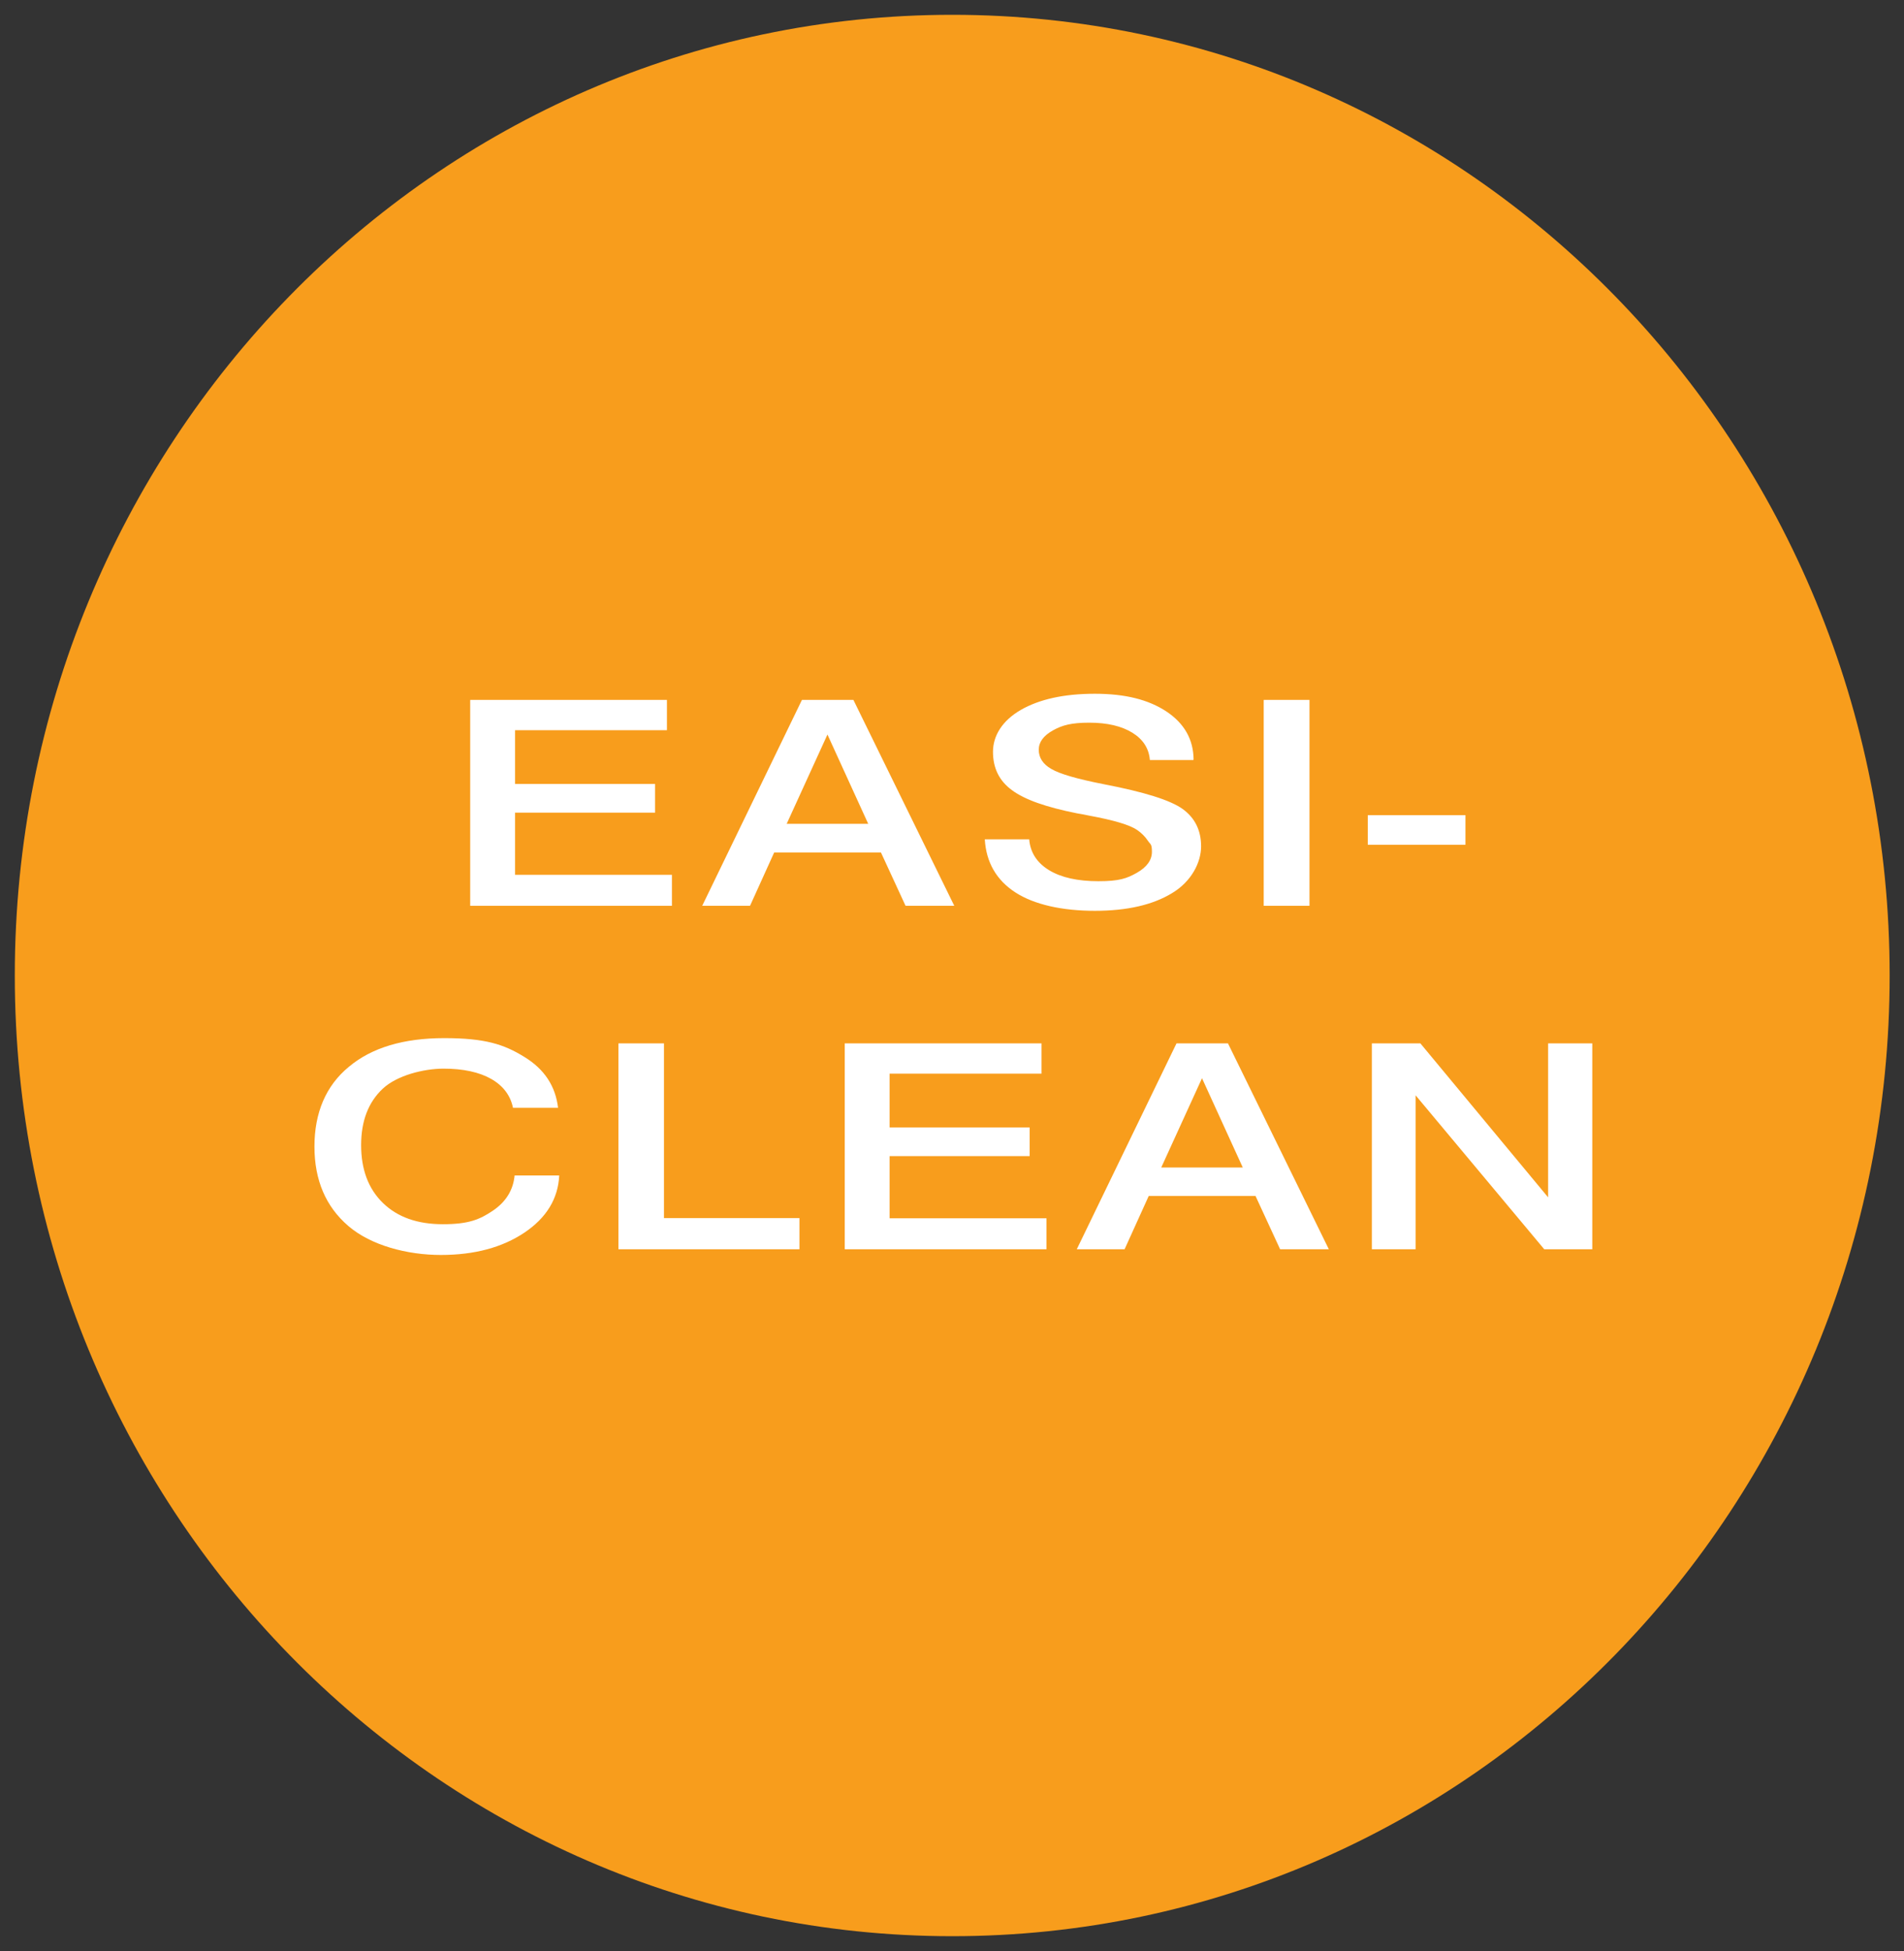
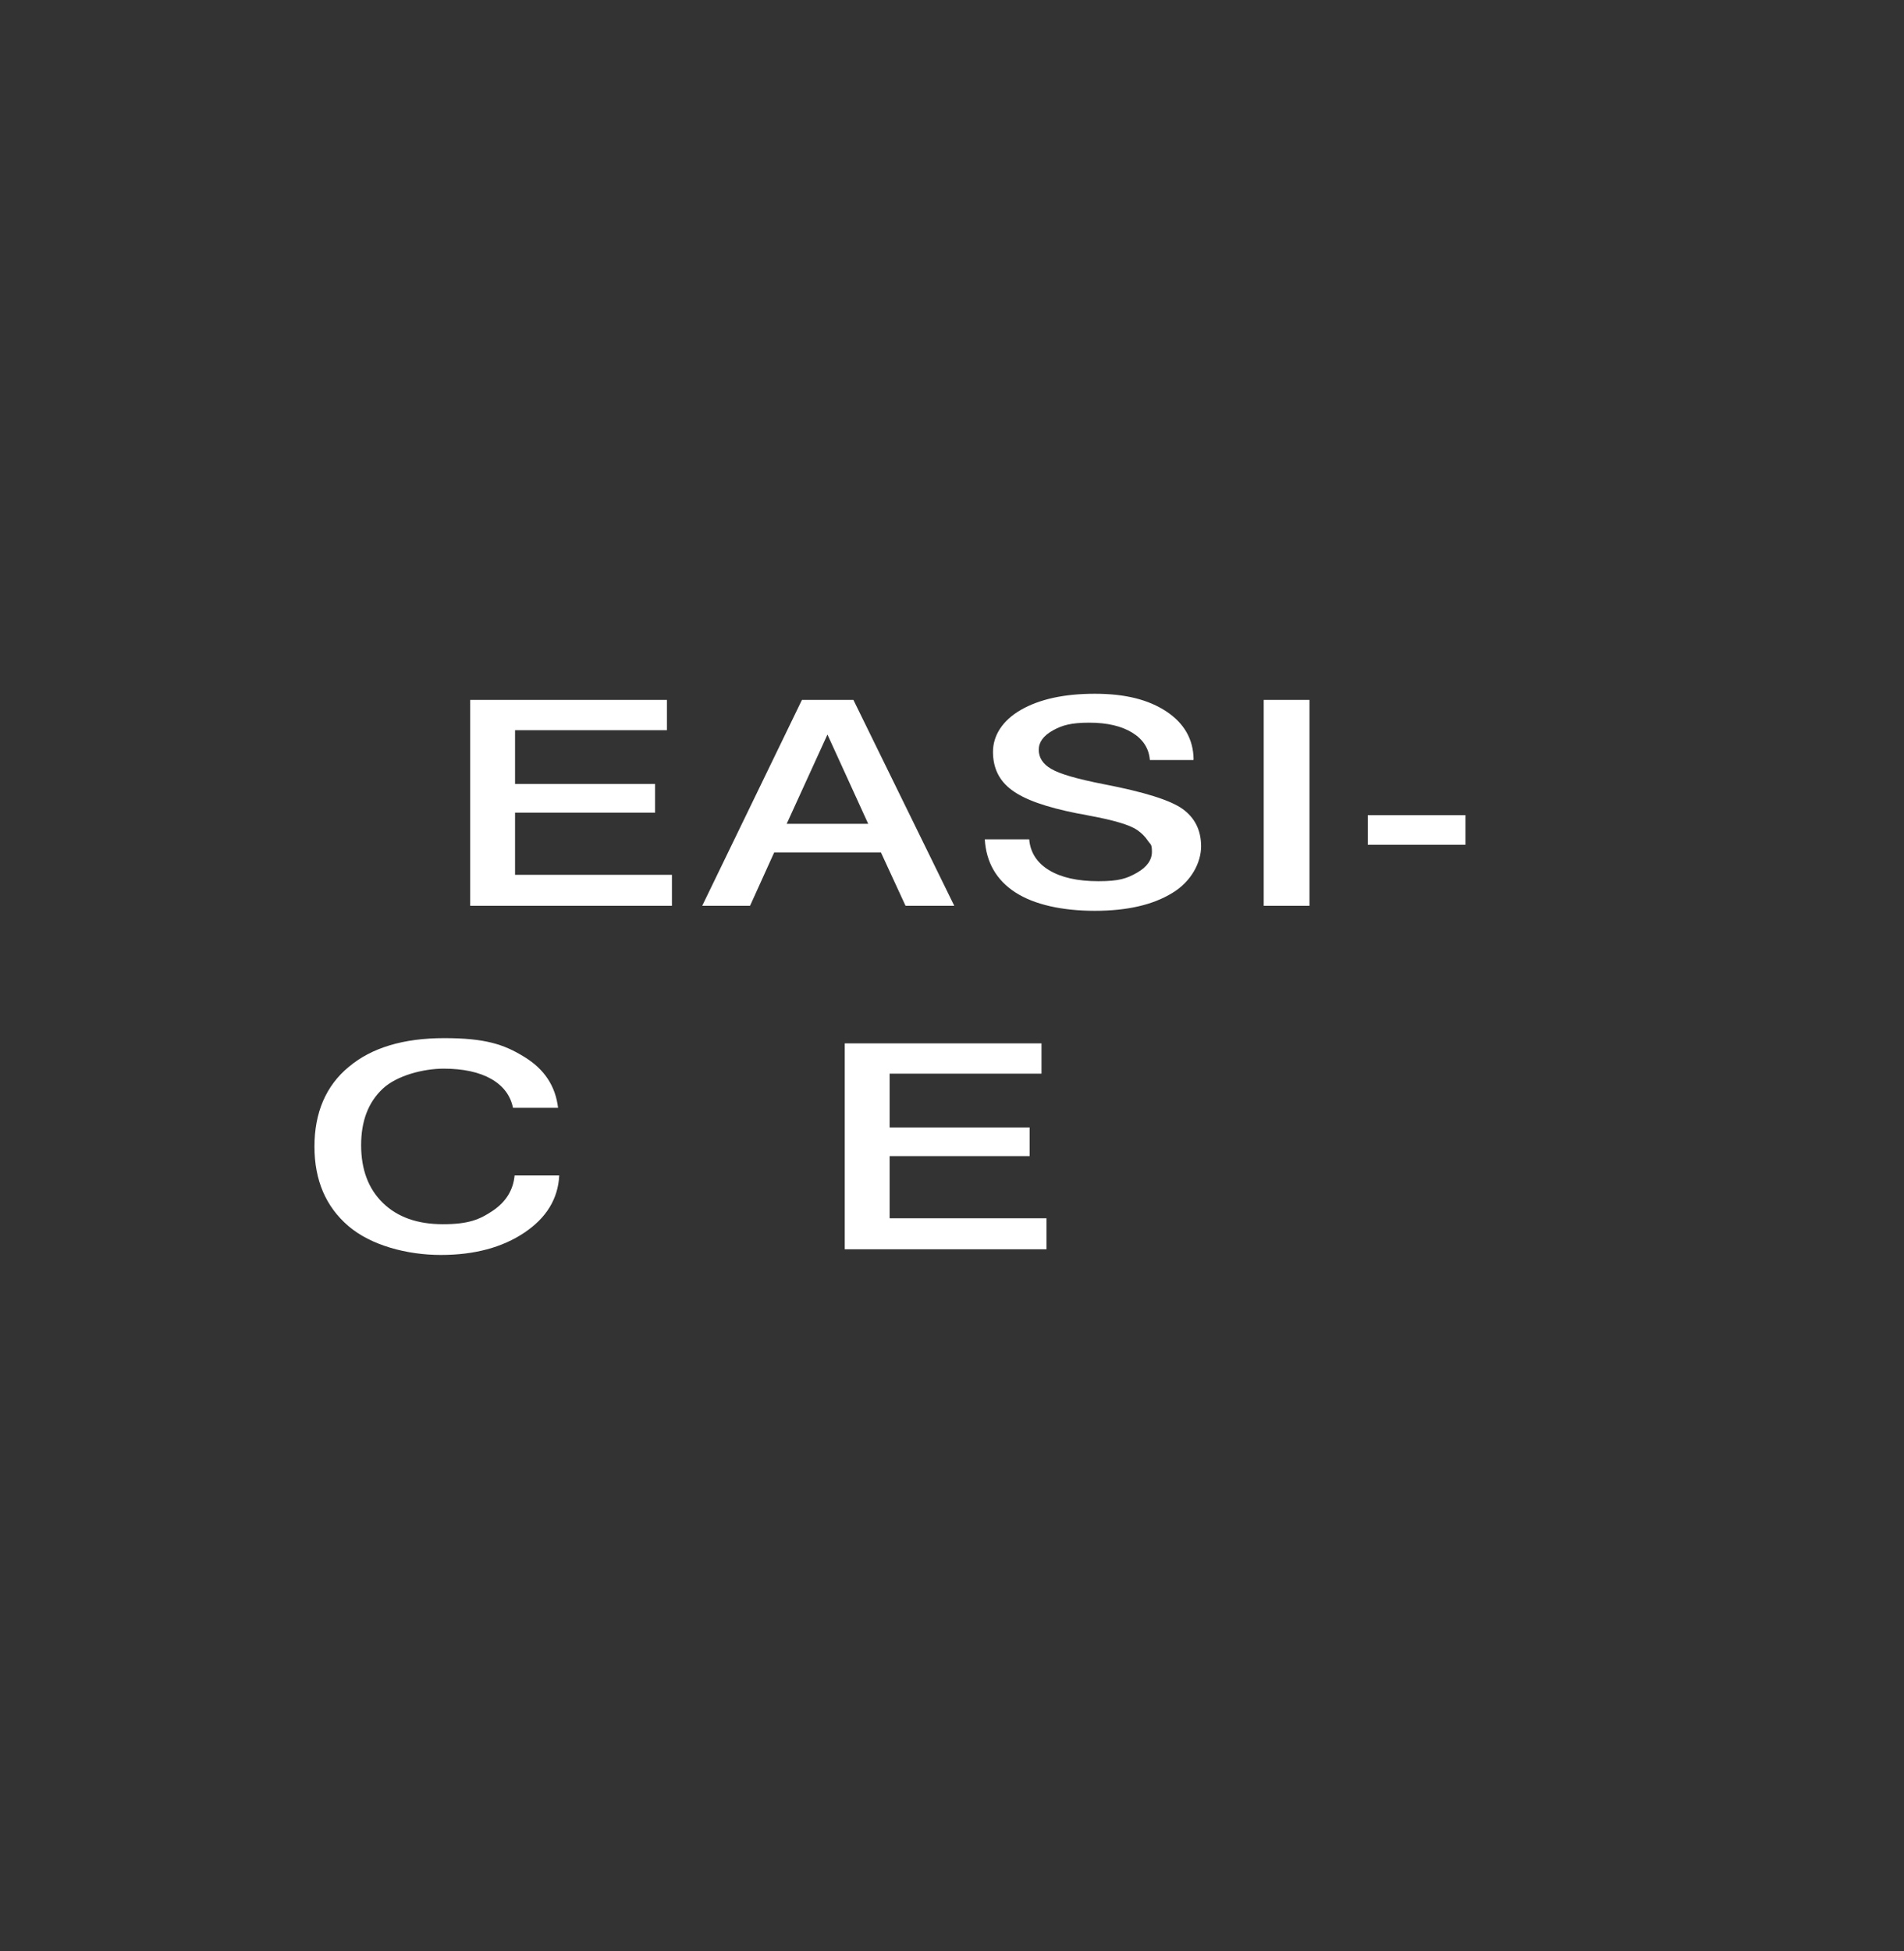
<svg xmlns="http://www.w3.org/2000/svg" version="1.1" viewBox="0 0 836.2 856.6">
  <rect x="0" y="0" width="836.2" height="856.6" fill="#333333" stroke="none" />
  <defs>
    <style>
      .cls-1 {
        fill: #fff;
      }

      .cls-2 {
        fill: #f89d1c;
      }
    </style>
  </defs>
  <g>
    <g id="Layer_1">
-       <path class="cls-2" d="M418.2,850.1c227.4,0,411.7-188.8,411.7-421.8S645.6,6.5,418.2,6.5,6.5,195.4,6.5,428.3s184.3,421.8,411.7,421.8" />
      <g>
        <path class="cls-1" d="M206.5,307.3h86.4v13.3h-66.7v23.6h61.5v12.6h-61.5v27.3h68.9v13.6h-88.6v-90.4Z" />
        <path class="cls-1" d="M352.2,307.3h22.6l44.3,90.4h-21.4l-10.8-23.4h-46.9l-10.6,23.4h-21l43.8-90.4ZM363.4,322.5l-17.9,39.2h35.8l-17.9-39.2Z" />
        <path class="cls-1" d="M524.1,333.7h-19.1c-.4-5.1-3-9.1-7.7-12-4.7-2.9-11-4.4-18.9-4.4s-11.9,1.1-16,3.4c-4.1,2.3-6.2,5.1-6.2,8.5s1.8,6.3,5.5,8.4c3.7,2.2,11.3,4.4,23,6.7,17.7,3.4,29.3,7,34.7,10.9,5.4,3.9,8.1,9.4,8.1,16.4s-4.2,15.4-12.7,20.5c-8.5,5.2-19.8,7.8-34,7.8s-26.6-2.7-34.9-8.1c-8.3-5.4-12.8-13.2-13.4-23.3h19.5c.5,5.9,3.5,10.4,8.8,13.6,5.3,3.2,12.5,4.8,21.6,4.8s12.5-1.2,16.9-3.7c4.4-2.5,6.6-5.6,6.6-9.2s-.6-3.1-1.8-4.9c-1.2-1.8-2.8-3.4-4.7-4.7-3.2-2.2-10.2-4.3-21.1-6.3-2.3-.5-4.1-.8-5.3-1-13.5-2.7-23-6-28.6-10.2-5.6-4.1-8.3-9.7-8.3-16.8s4.1-13.7,12.2-18.4c8.2-4.7,19-7.1,32.5-7.1s23.6,2.6,31.5,7.8c7.8,5.2,11.8,12.2,11.9,21Z" />
        <path class="cls-1" d="M555,307.3h20.1v90.4h-20.1v-90.4Z" />
        <path class="cls-1" d="M600.7,357.9h42.9v13h-42.9v-13Z" />
      </g>
      <g>
        <path class="cls-1" d="M245.1,486.4h-19.8c-1.1-5.4-4.3-9.7-9.6-12.7-5.3-3-12.3-4.5-20.9-4.5s-20.4,2.9-26.7,8.8c-6.3,5.9-9.5,14.1-9.5,24.8s3.2,19.2,9.6,25.4c6.4,6.2,15.1,9.3,26.3,9.3s16.1-2,21.9-5.9c5.8-3.9,9-9.1,9.6-15.5h19.6c-.5,10.2-5.6,18.6-15.3,25.1-9.7,6.5-21.9,9.8-36.7,9.8s-30.7-4.2-40.6-12.7c-9.9-8.5-14.9-20.1-14.9-34.9s5-26.7,15.1-35c10-8.4,24-12.6,41.9-12.6s26.2,2.7,35.1,8.2c8.9,5.4,13.8,12.9,14.9,22.5Z" />
-         <path class="cls-1" d="M271.6,458.1h20v76.7h59.5v13.7h-79.5v-90.4Z" />
        <path class="cls-1" d="M371,458.1h86.4v13.3h-66.7v23.6h61.5v12.6h-61.5v27.3h68.9v13.6h-88.6v-90.4Z" />
-         <path class="cls-1" d="M516.7,458.1h22.6l44.3,90.4h-21.4l-10.8-23.4h-46.9l-10.6,23.4h-21l43.8-90.4ZM527.9,473.4l-17.9,39.2h35.8l-17.9-39.2Z" />
-         <path class="cls-1" d="M602.5,458.1h21.3l56.1,67.6v-67.6h19.4v90.4h-21.1l-56.5-67.6v67.6h-19.2v-90.4Z" />
      </g>
    </g>
  </g>
</svg>